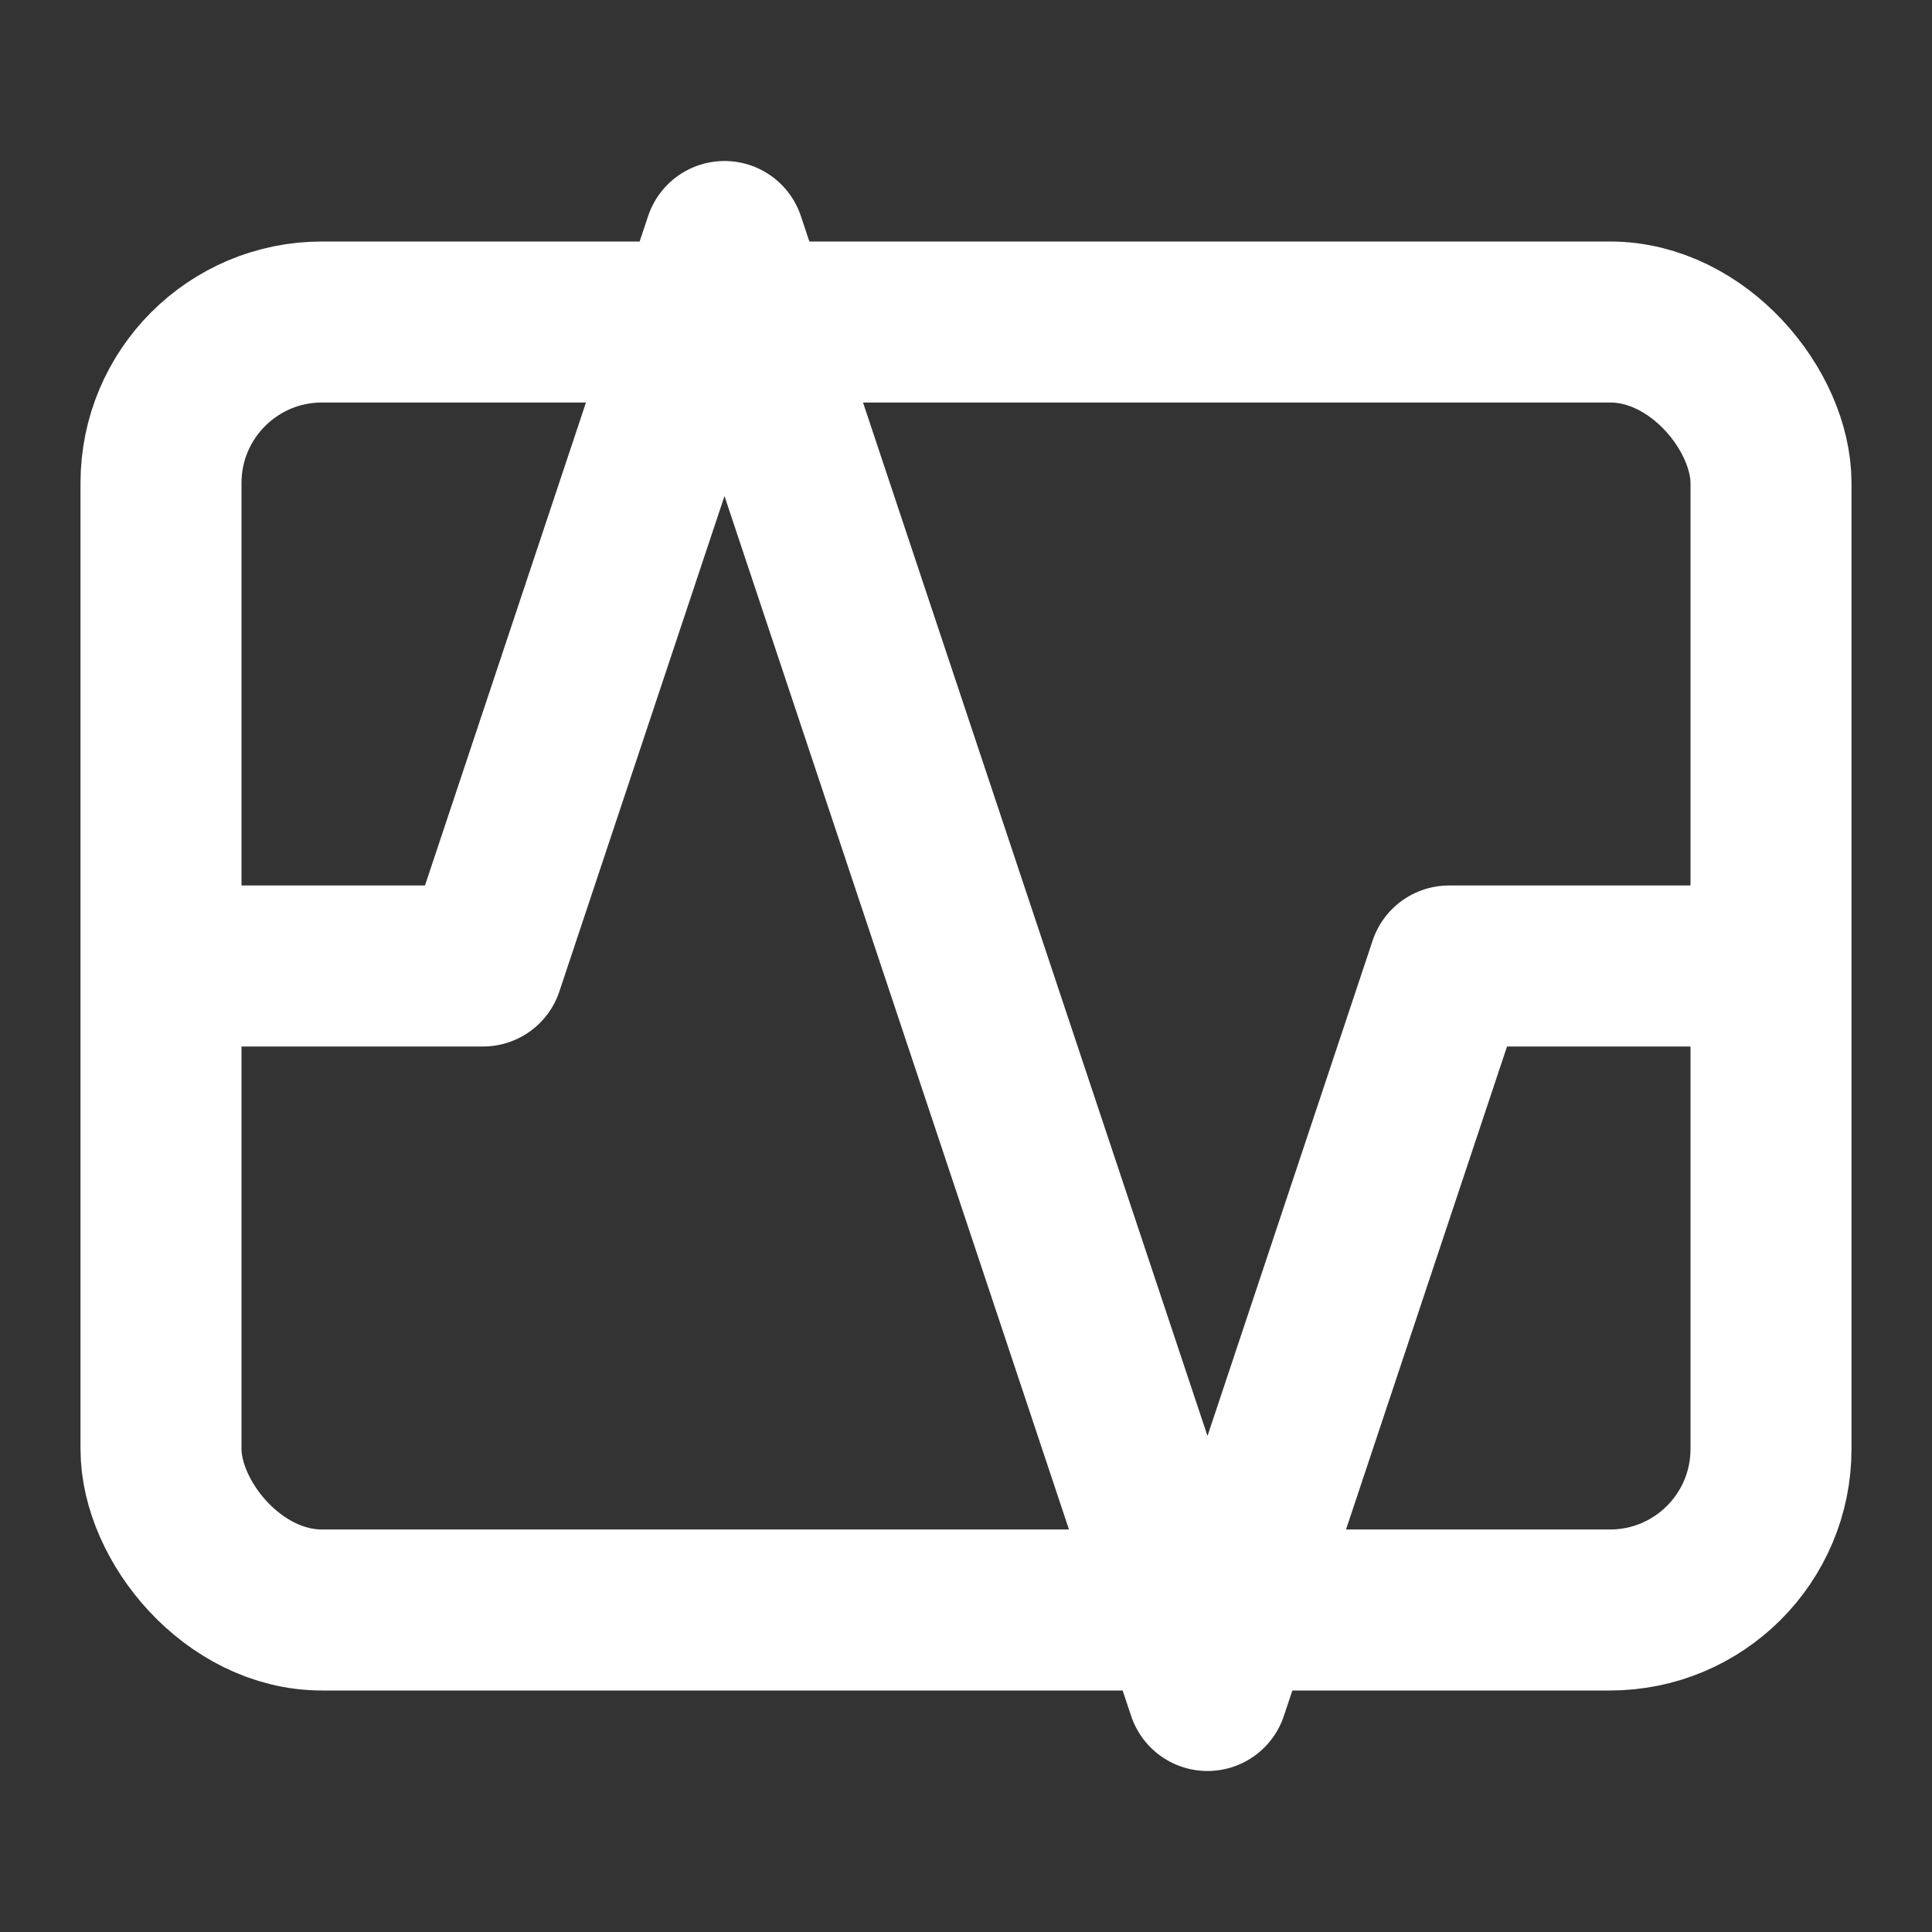
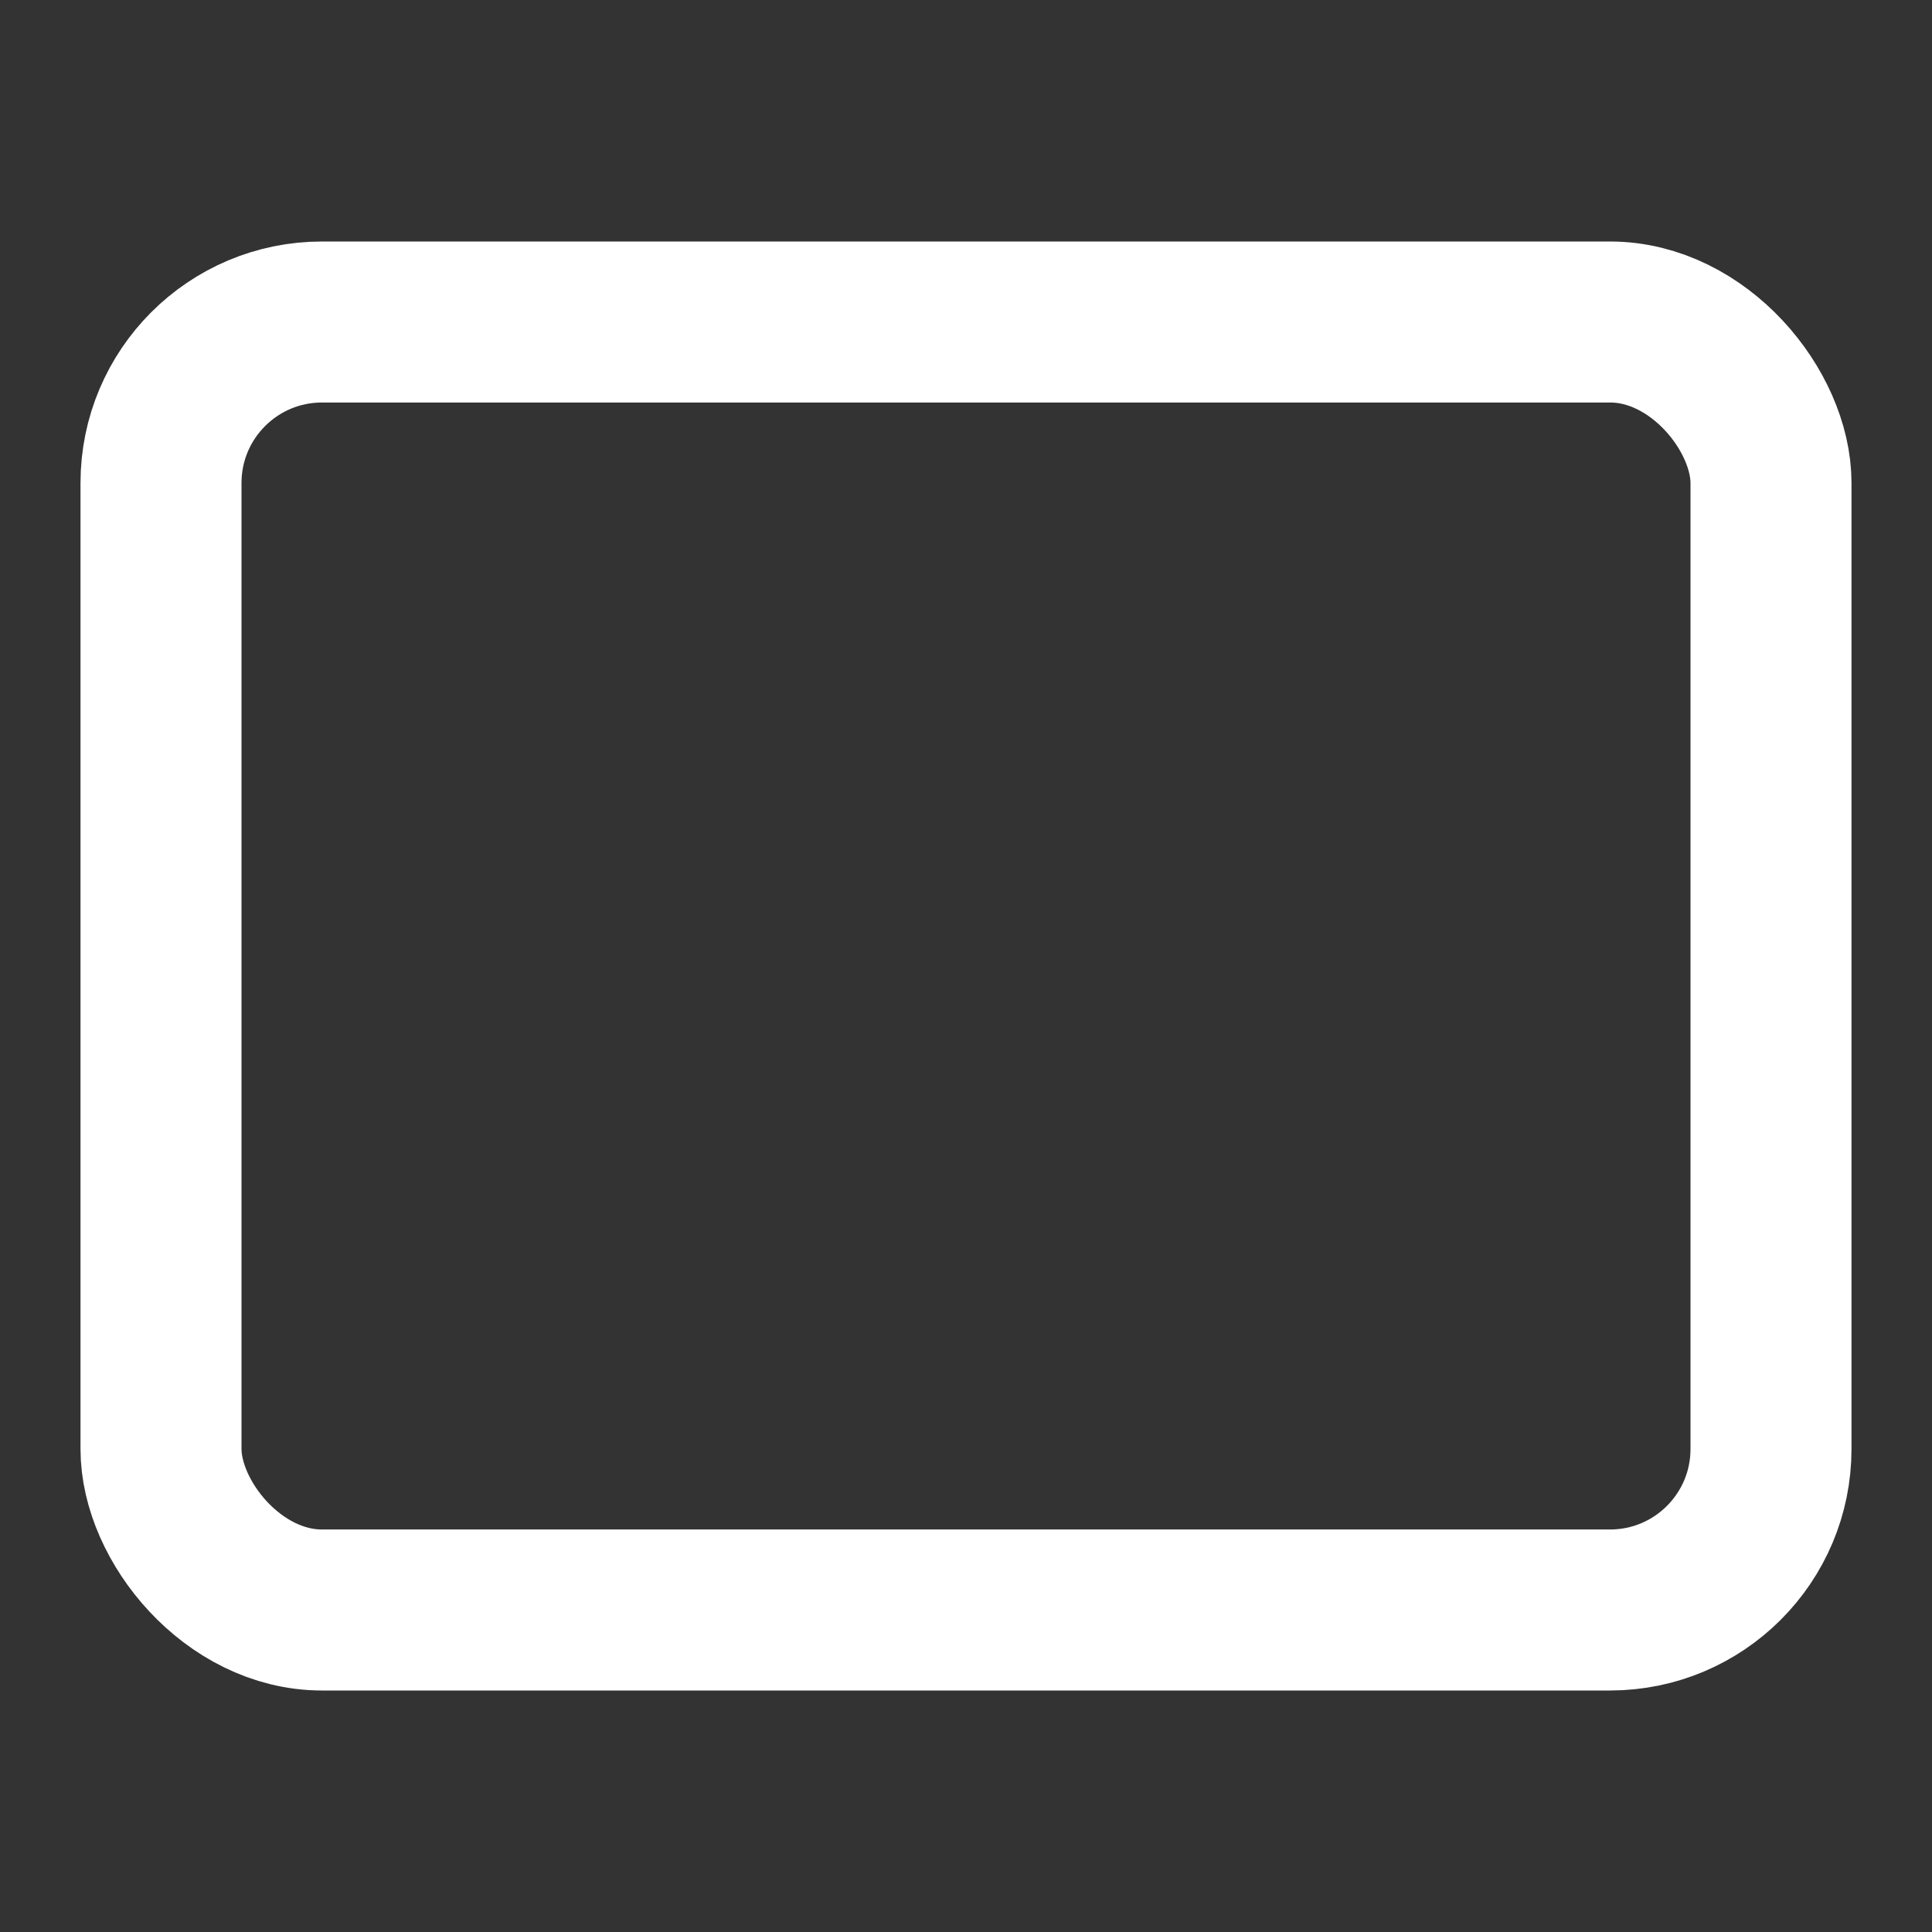
<svg xmlns="http://www.w3.org/2000/svg" viewBox="0 0 24 24" fill="none" stroke="white" stroke-width="2" stroke-linecap="round" stroke-linejoin="round">
  <rect x="0" y="0" width="24" height="24" fill="#333333" stroke="none" />
-   <path d="M3 12h3l3-9 6 18 3-9h3" />
  <rect x="2" y="4" width="20" height="16" rx="2" />
</svg>